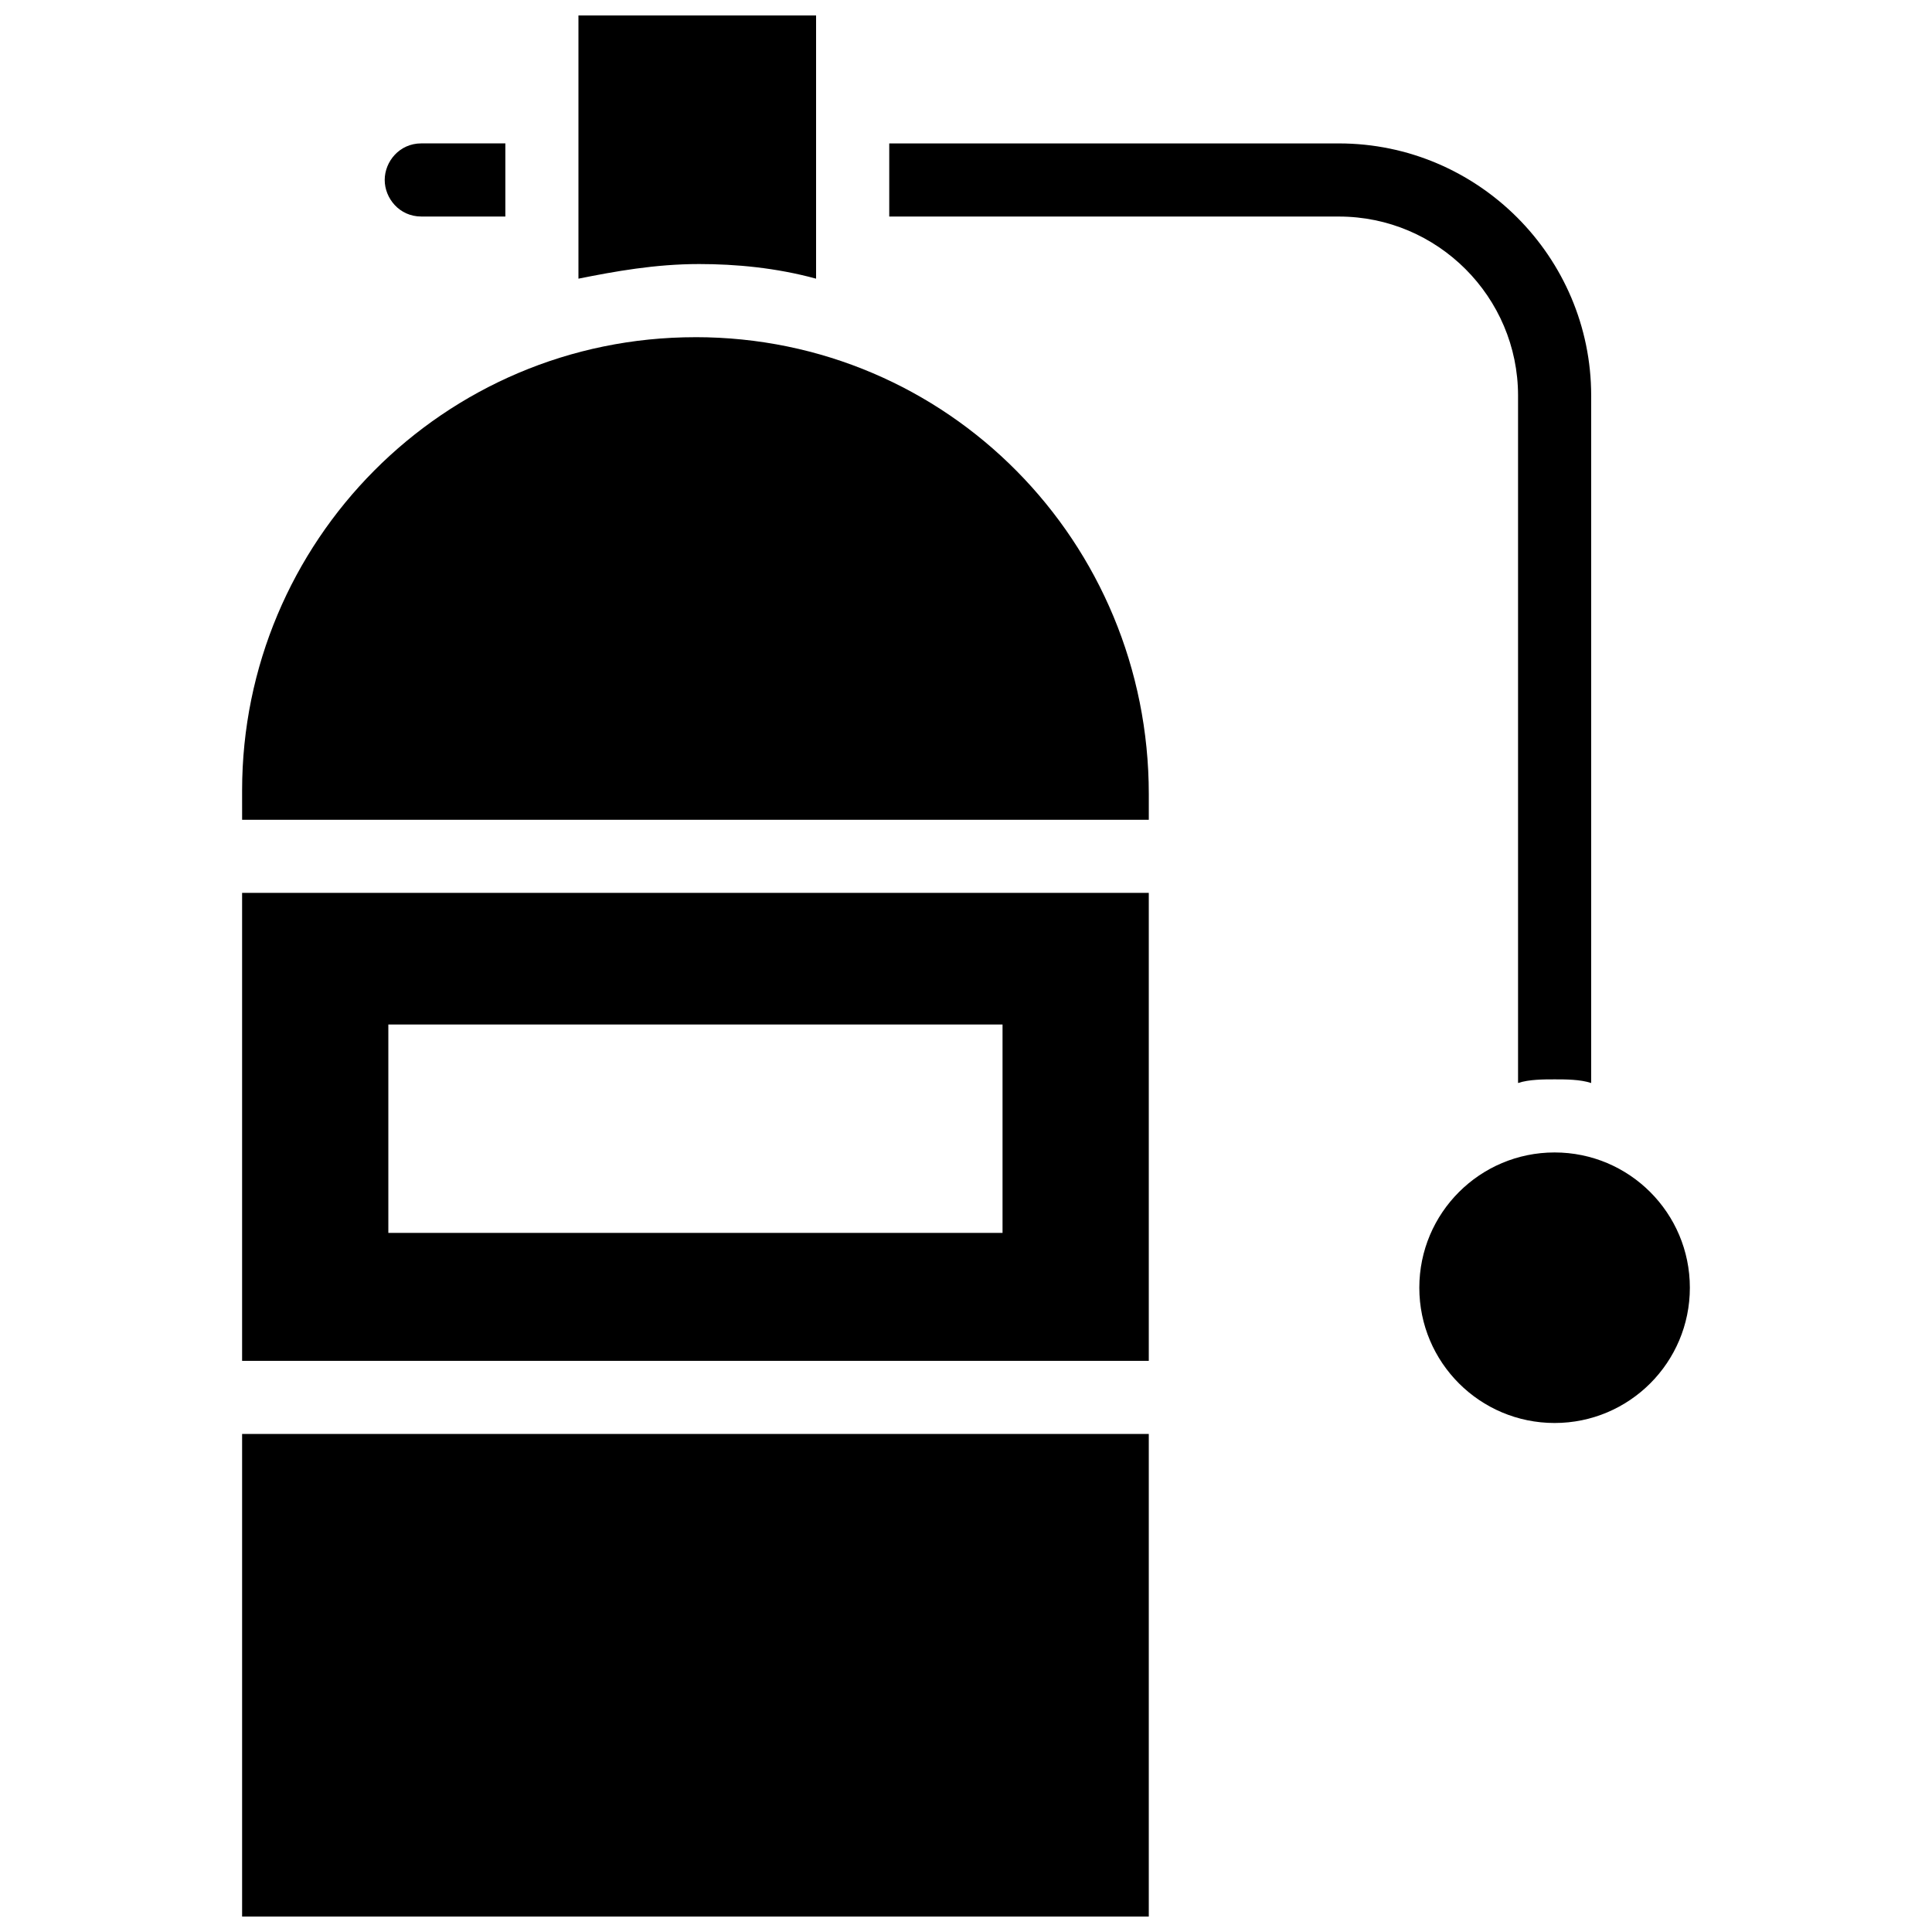
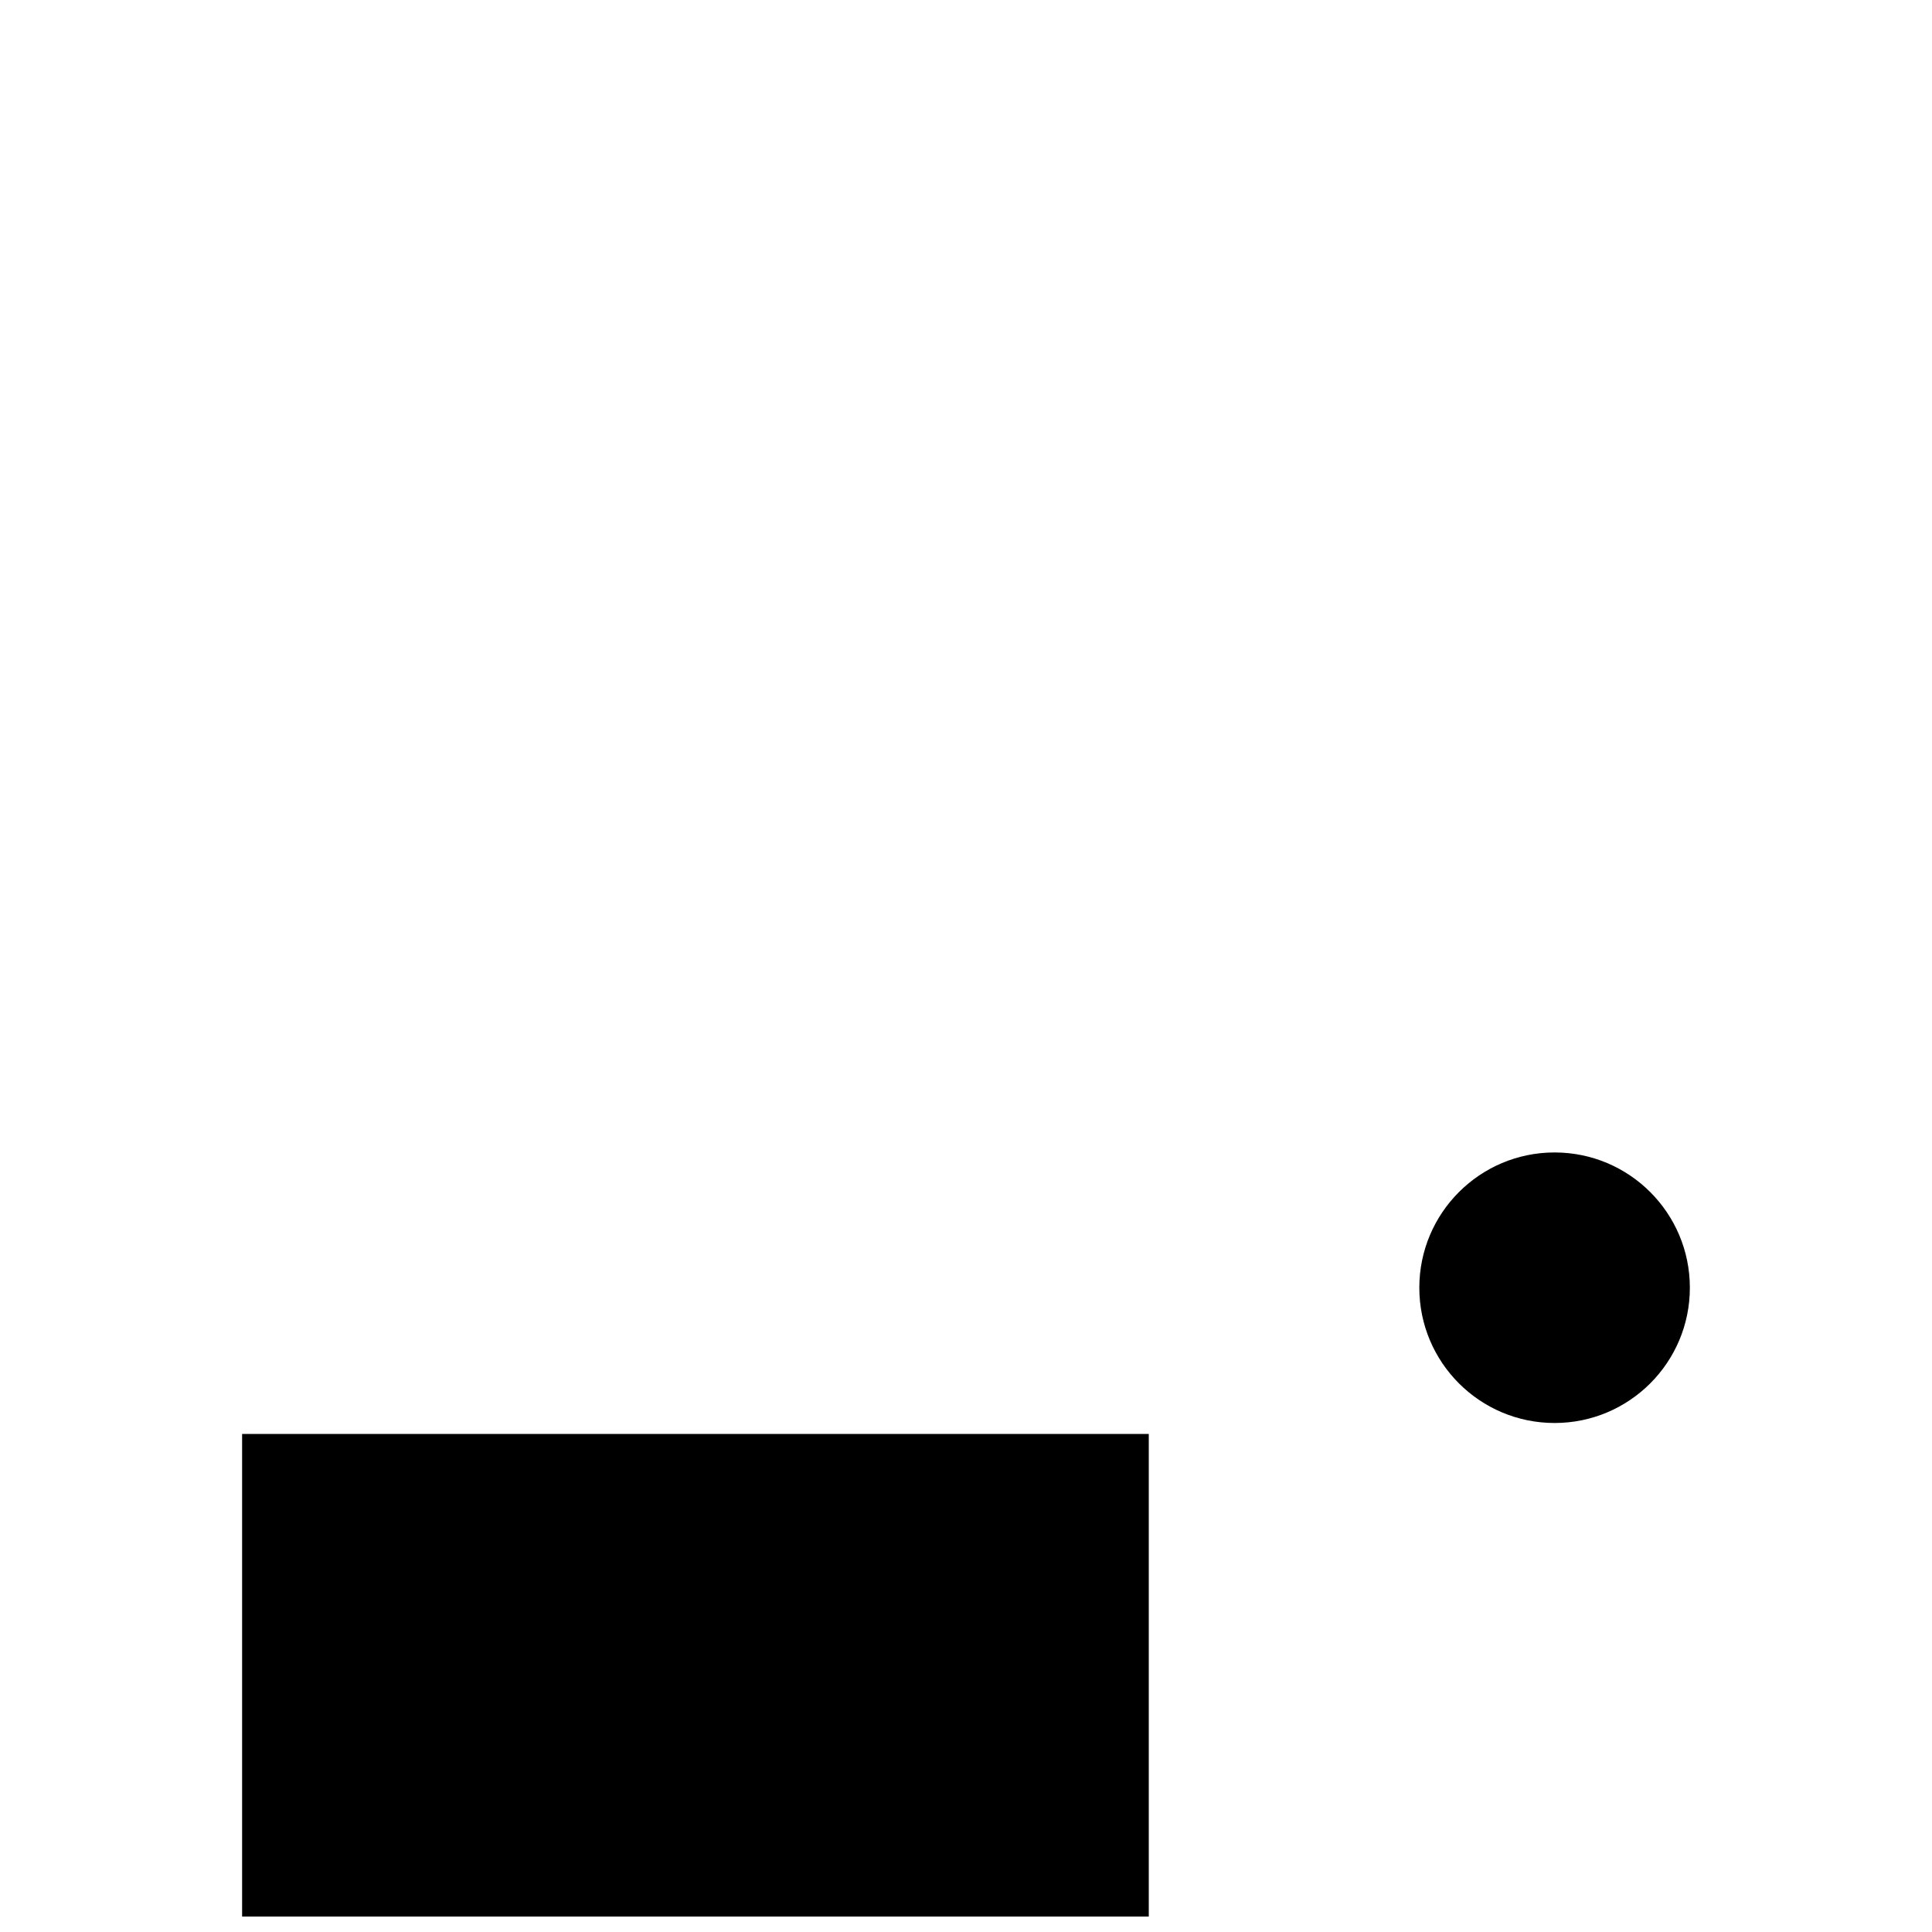
<svg xmlns="http://www.w3.org/2000/svg" width="800px" height="800px" version="1.1" viewBox="144 144 512 512">
  <defs>
    <clipPath id="b">
-       <path d="m297 148.09h64v69.906h-64z" />
-     </clipPath>
+       </clipPath>
    <clipPath id="a">
      <path d="m208 524h241v127.9h-241z" />
    </clipPath>
  </defs>
-   <path d="m255.64 201.38h22.285v-19.379h-22.285c-5.812 0-9.688 4.844-9.688 9.688s3.875 9.691 9.688 9.691z" />
  <path d="m591.83 485.26c0 19.801-16.047 35.848-35.848 35.848-19.797 0-35.848-16.047-35.848-35.848 0-19.797 16.051-35.848 35.848-35.848 19.801 0 35.848 16.051 35.848 35.848" />
-   <path d="m546.3 248.86v182.15c2.906-0.969 6.781-0.969 9.688-0.969s6.781 0 9.688 0.969l0.004-182.15c0-36.816-30.035-66.852-66.852-66.852h-119.17v19.379h119.17c26.156 0 47.473 21.312 47.473 47.473z" />
  <g clip-path="url(#b)">
    <path d="m360.27 217.85v-69.758h-62.977v69.758c9.688-1.938 20.348-3.875 31.973-3.875 9.691 0 20.348 0.969 31.004 3.875z" />
  </g>
-   <path d="m208.16 504.64h240.28v-124.02h-240.28zm38.754-89.137h162.77v55.227h-162.77z" />
-   <path d="m328.3 233.36c-66.852 0-120.14 54.258-120.14 120.14l0.004 7.746h240.28v-6.781c0-66.852-53.289-121.11-120.14-121.11z" />
  <g clip-path="url(#a)">
    <path d="m208.16 524.01h240.28v127.89h-240.28z" />
  </g>
</svg>